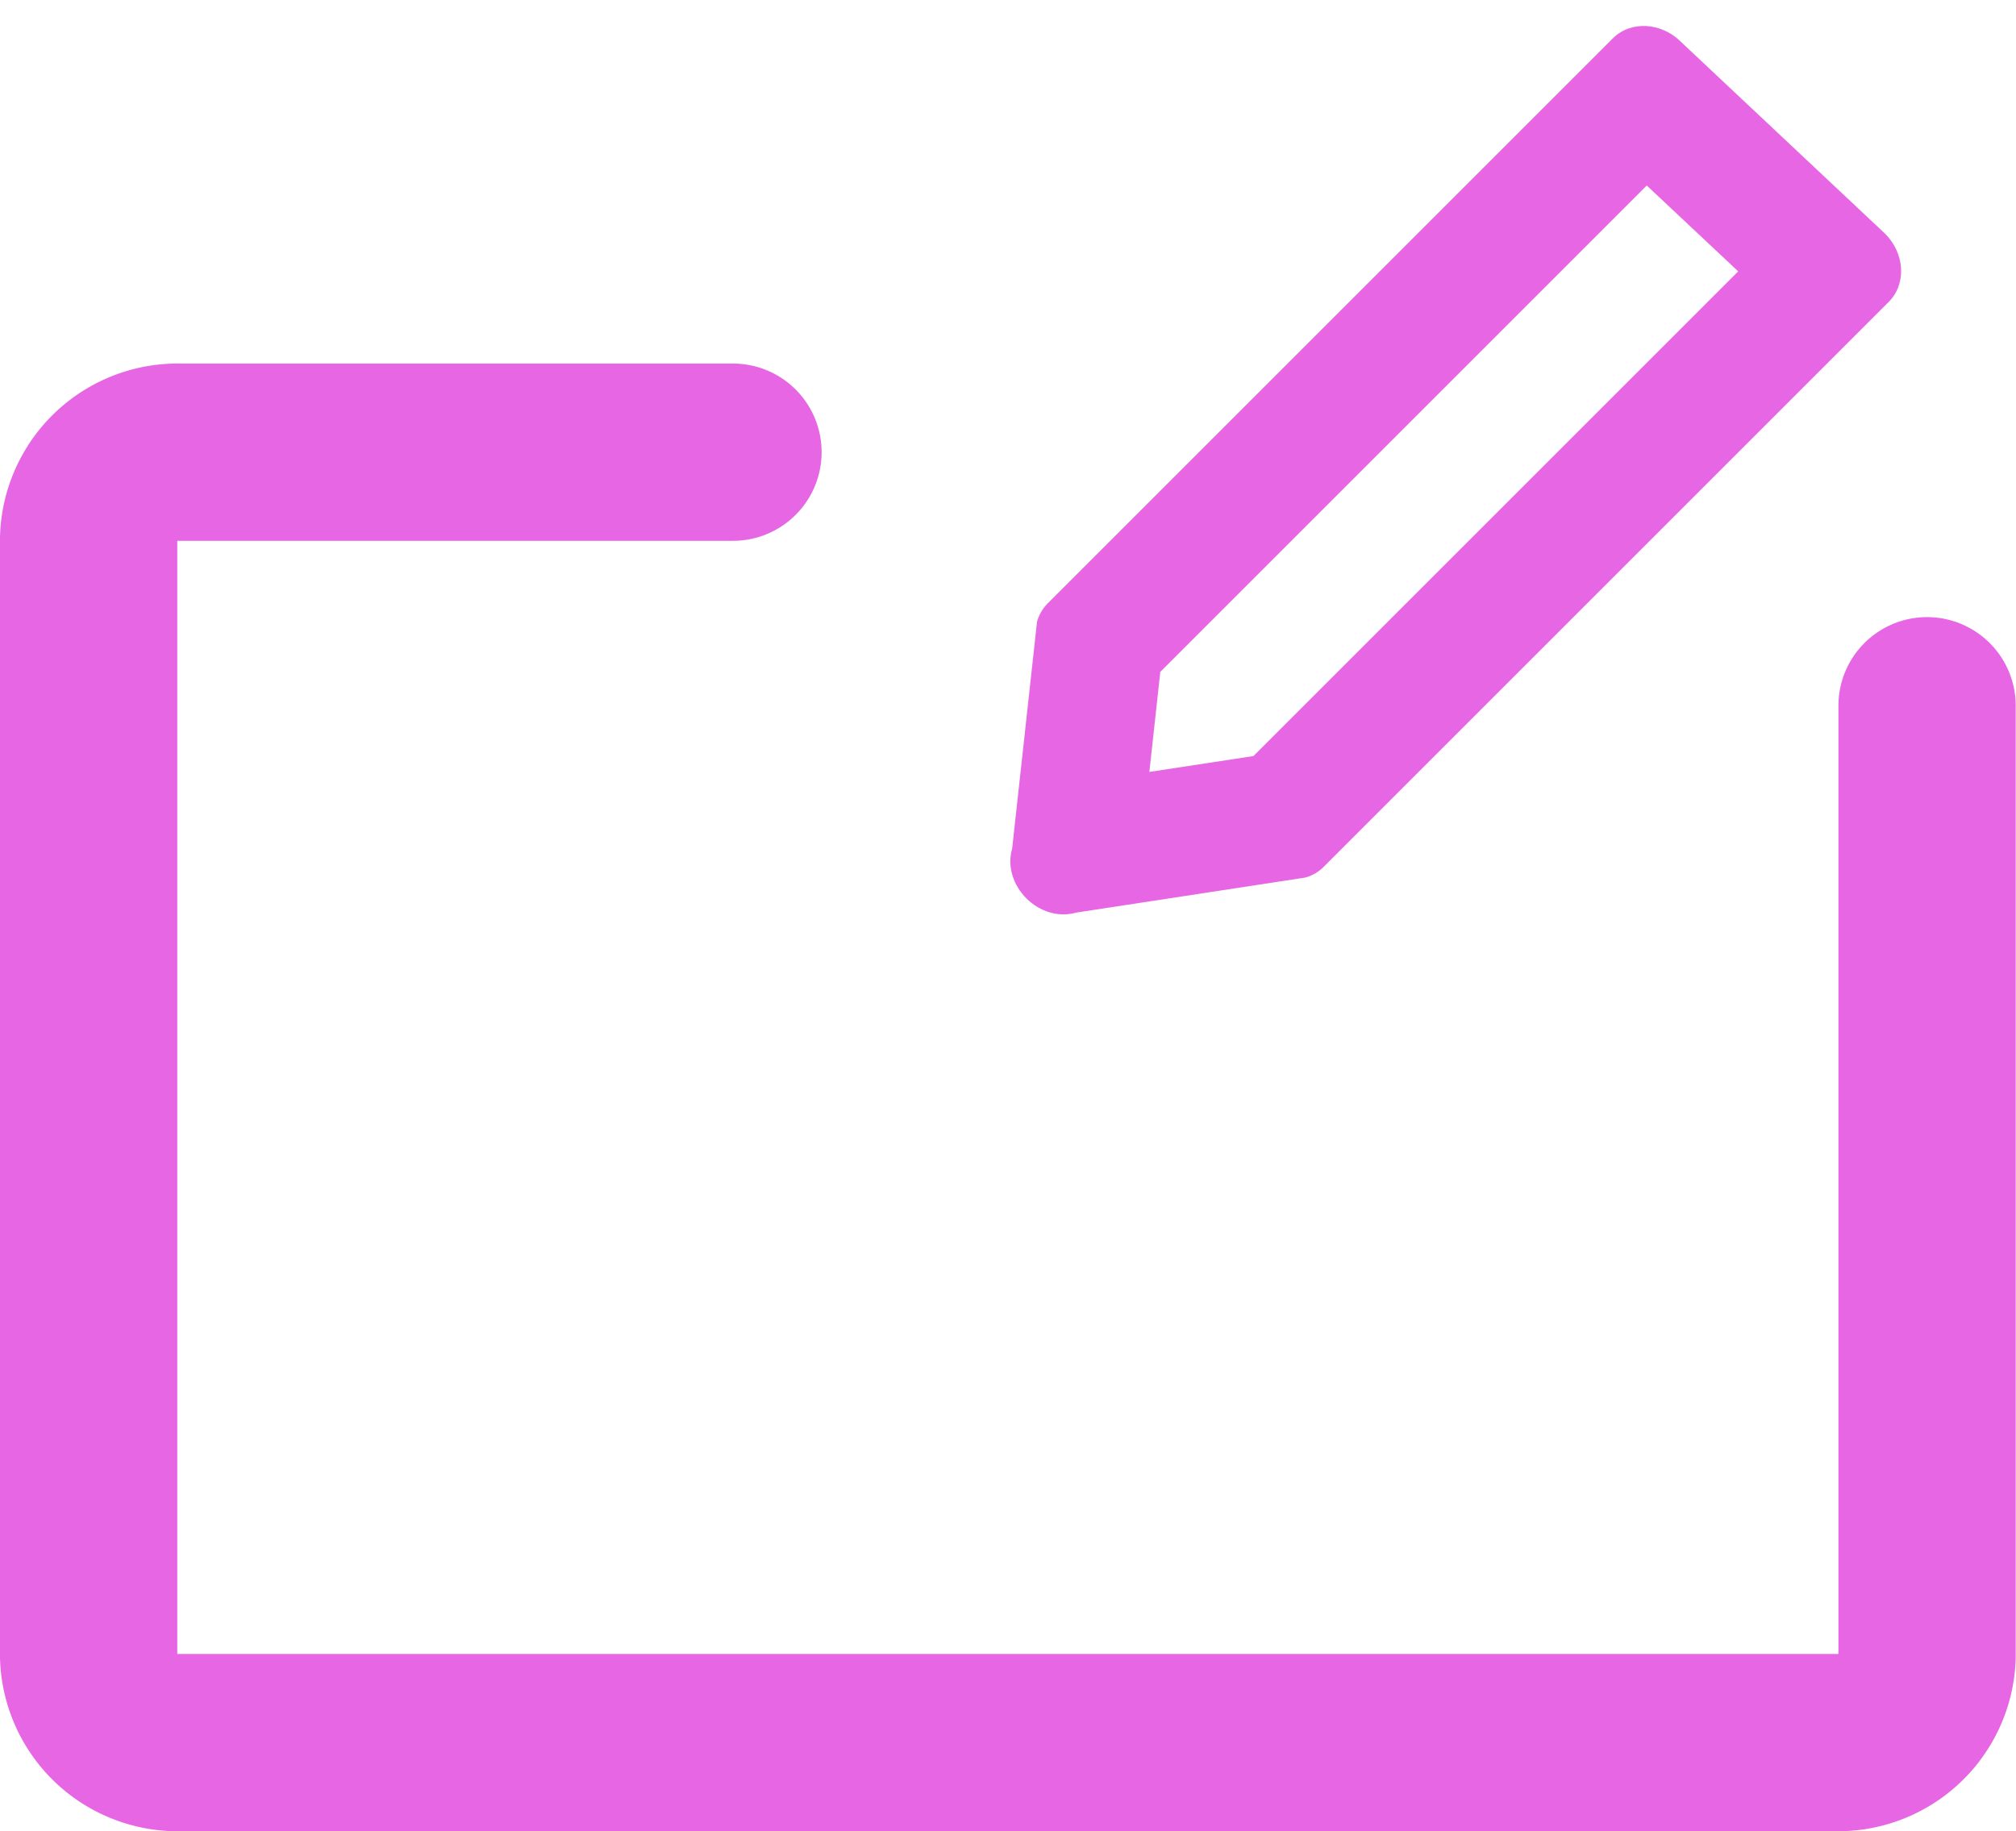
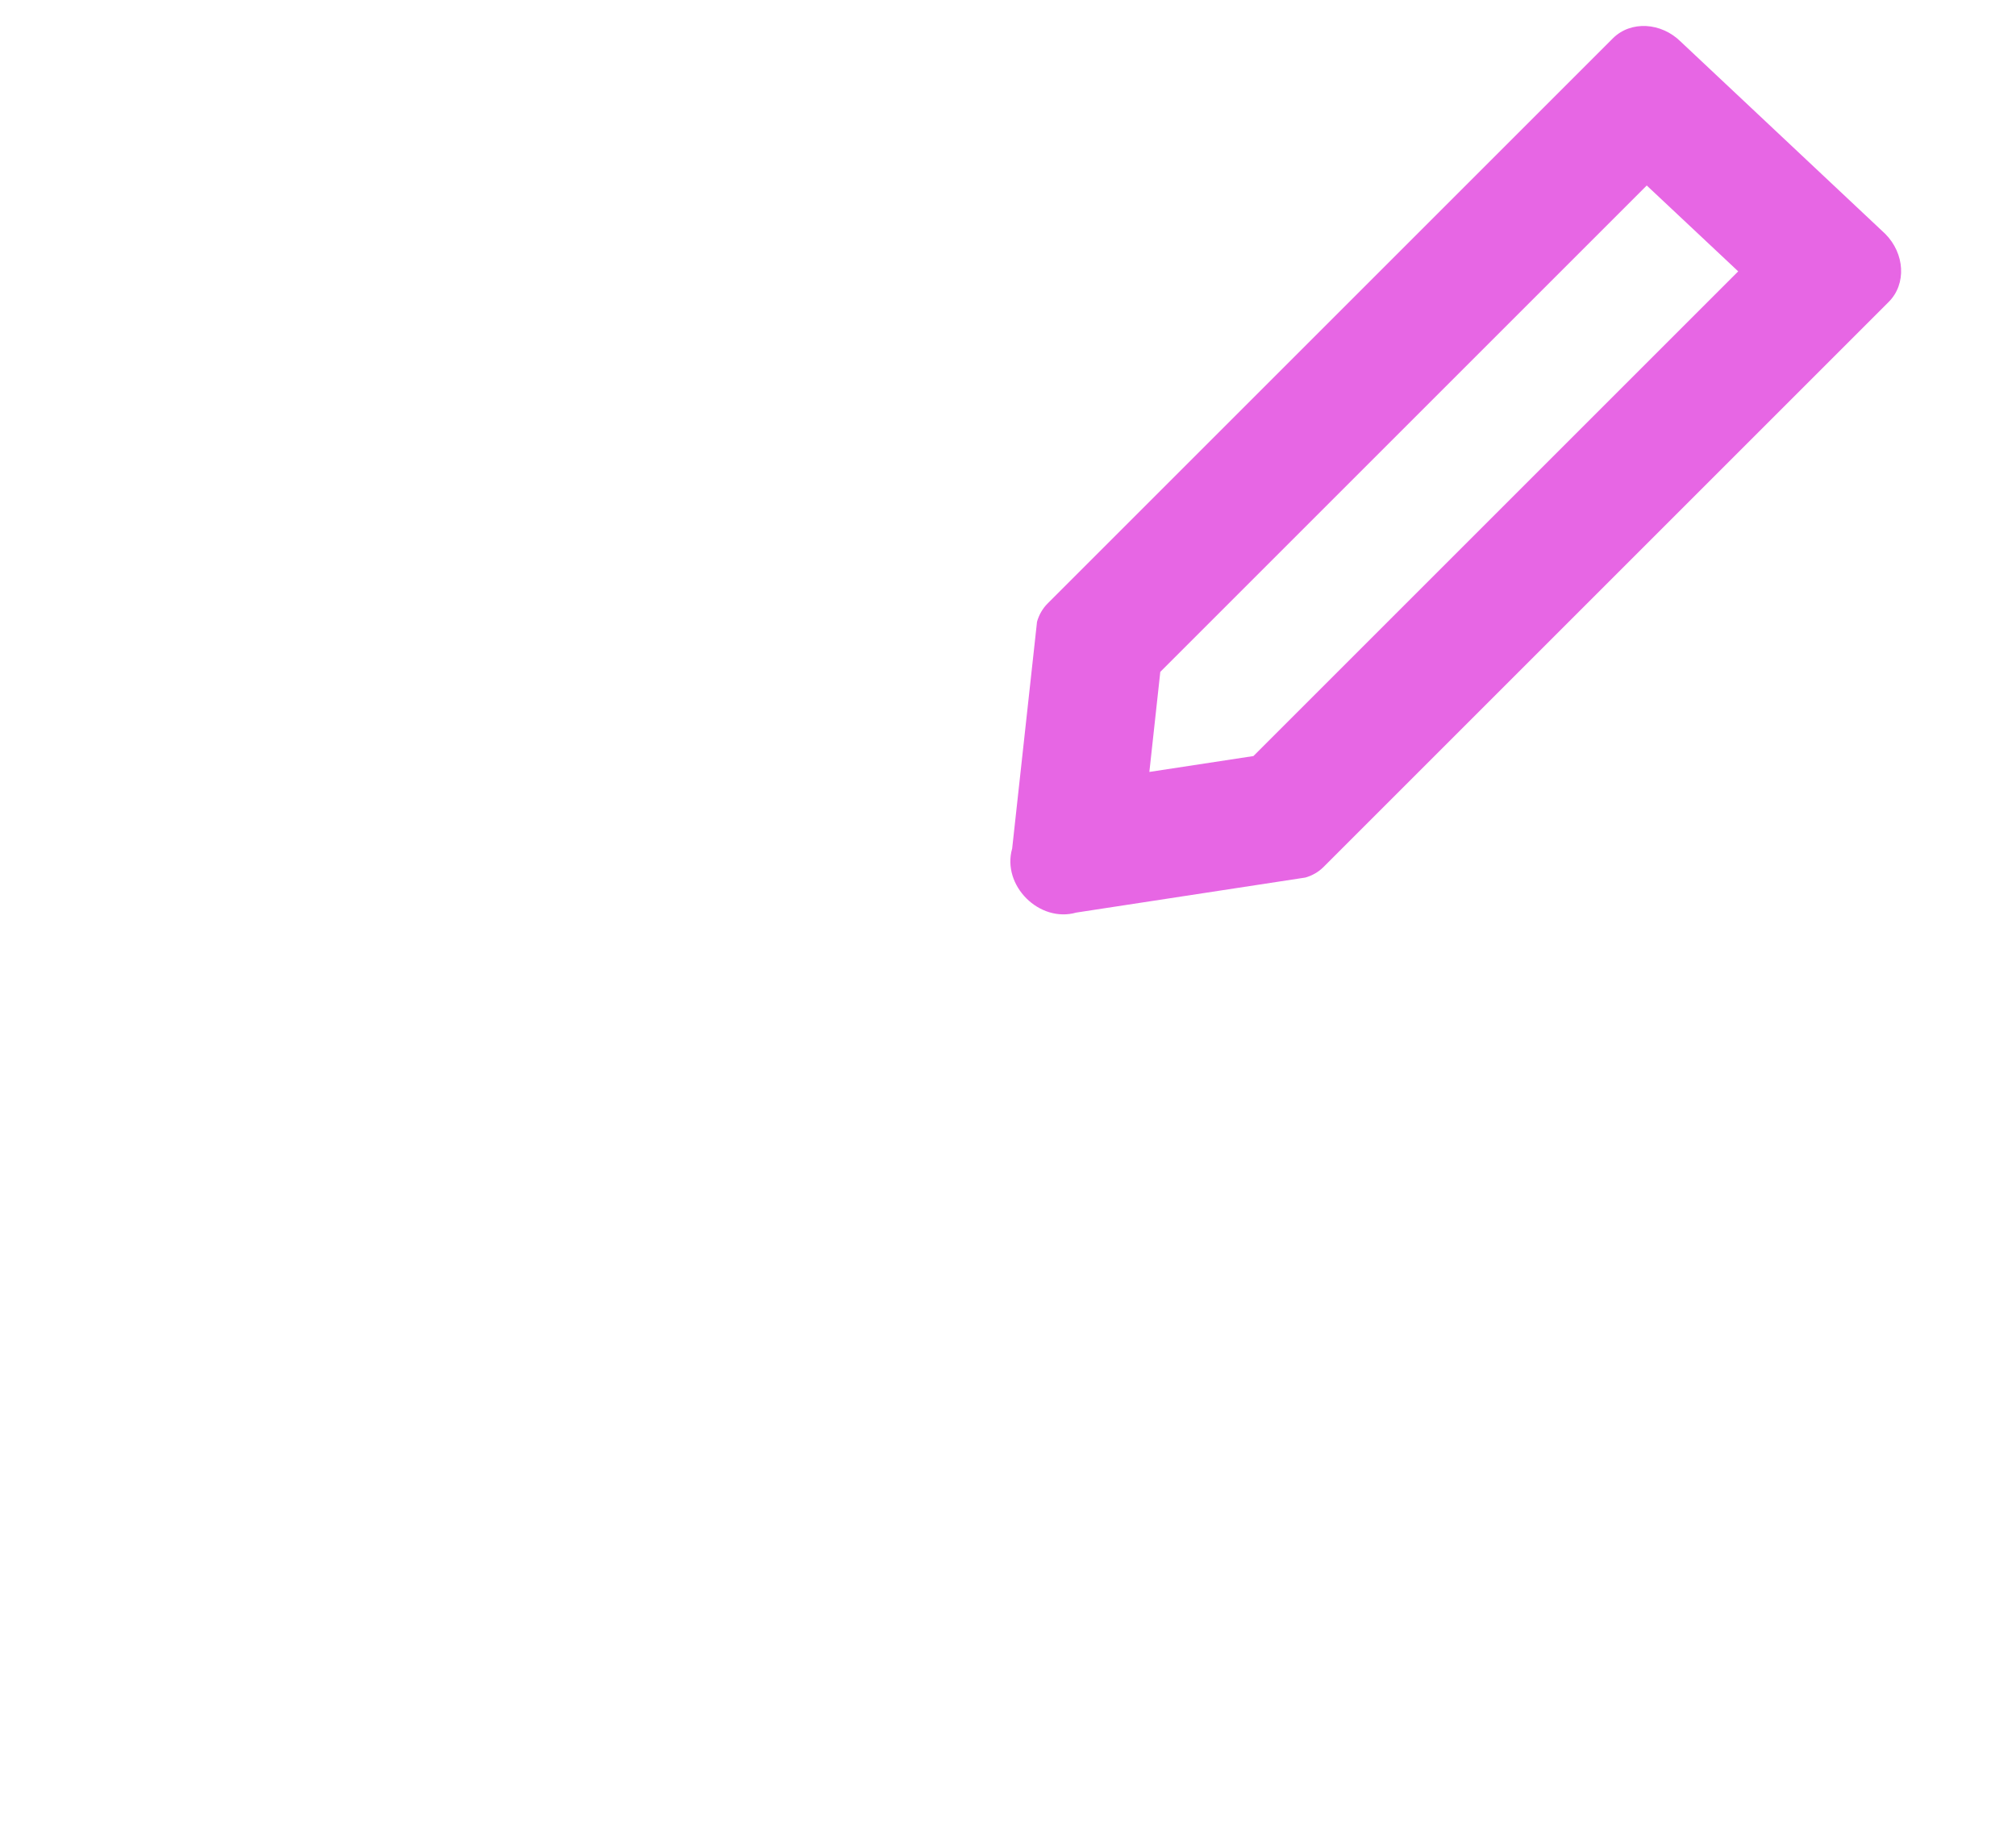
<svg xmlns="http://www.w3.org/2000/svg" width="20.469" height="18.595" viewBox="0 0 20.469 18.595">
  <defs>
    <style>.a,.b{fill:none;stroke-linecap:round;}.a{stroke:#E766E4;stroke-width:1.8px;}.b{stroke-linejoin:round;}.c,.d{stroke:none;}.d{fill:#E766E4;}</style>
  </defs>
  <g transform="translate(-53.785 -287.729)">
-     <path class="a" d="M6.542,0H.933A.905.905,0,0,0,0,.874V12.23a.905.905,0,0,0,.933.874h16.8a.905.905,0,0,0,.933-.874V2.575" transform="translate(54.685 292.321)" />
    <g class="b" transform="translate(62.241 295.928) rotate(-45)">
-       <path class="c" d="M3.006.078h8.116a.491.491,0,0,1,.463.514l.088,2.844a.491.491,0,0,1-.463.514H3.095A.426.426,0,0,1,2.888,3.9L.992,2.5a.541.541,0,0,1,0-.92L2.8.133A.426.426,0,0,1,3.006.078Z" />
      <path class="d" d="M 3.324 1.378 L 2.527 2.018 L 3.388 2.651 L 10.349 2.651 L 10.309 1.378 L 3.324 1.378 M 3.006 0.078 L 11.123 0.078 C 11.378 0.078 11.586 0.309 11.586 0.593 L 11.674 3.436 C 11.674 3.72 11.467 3.951 11.211 3.951 L 3.095 3.951 C 3.023 3.951 2.952 3.932 2.888 3.896 L 0.992 2.503 C 0.651 2.313 0.651 1.772 0.992 1.583 L 2.799 0.133 C 2.864 0.097 2.934 0.078 3.006 0.078 Z" />
    </g>
  </g>
</svg>